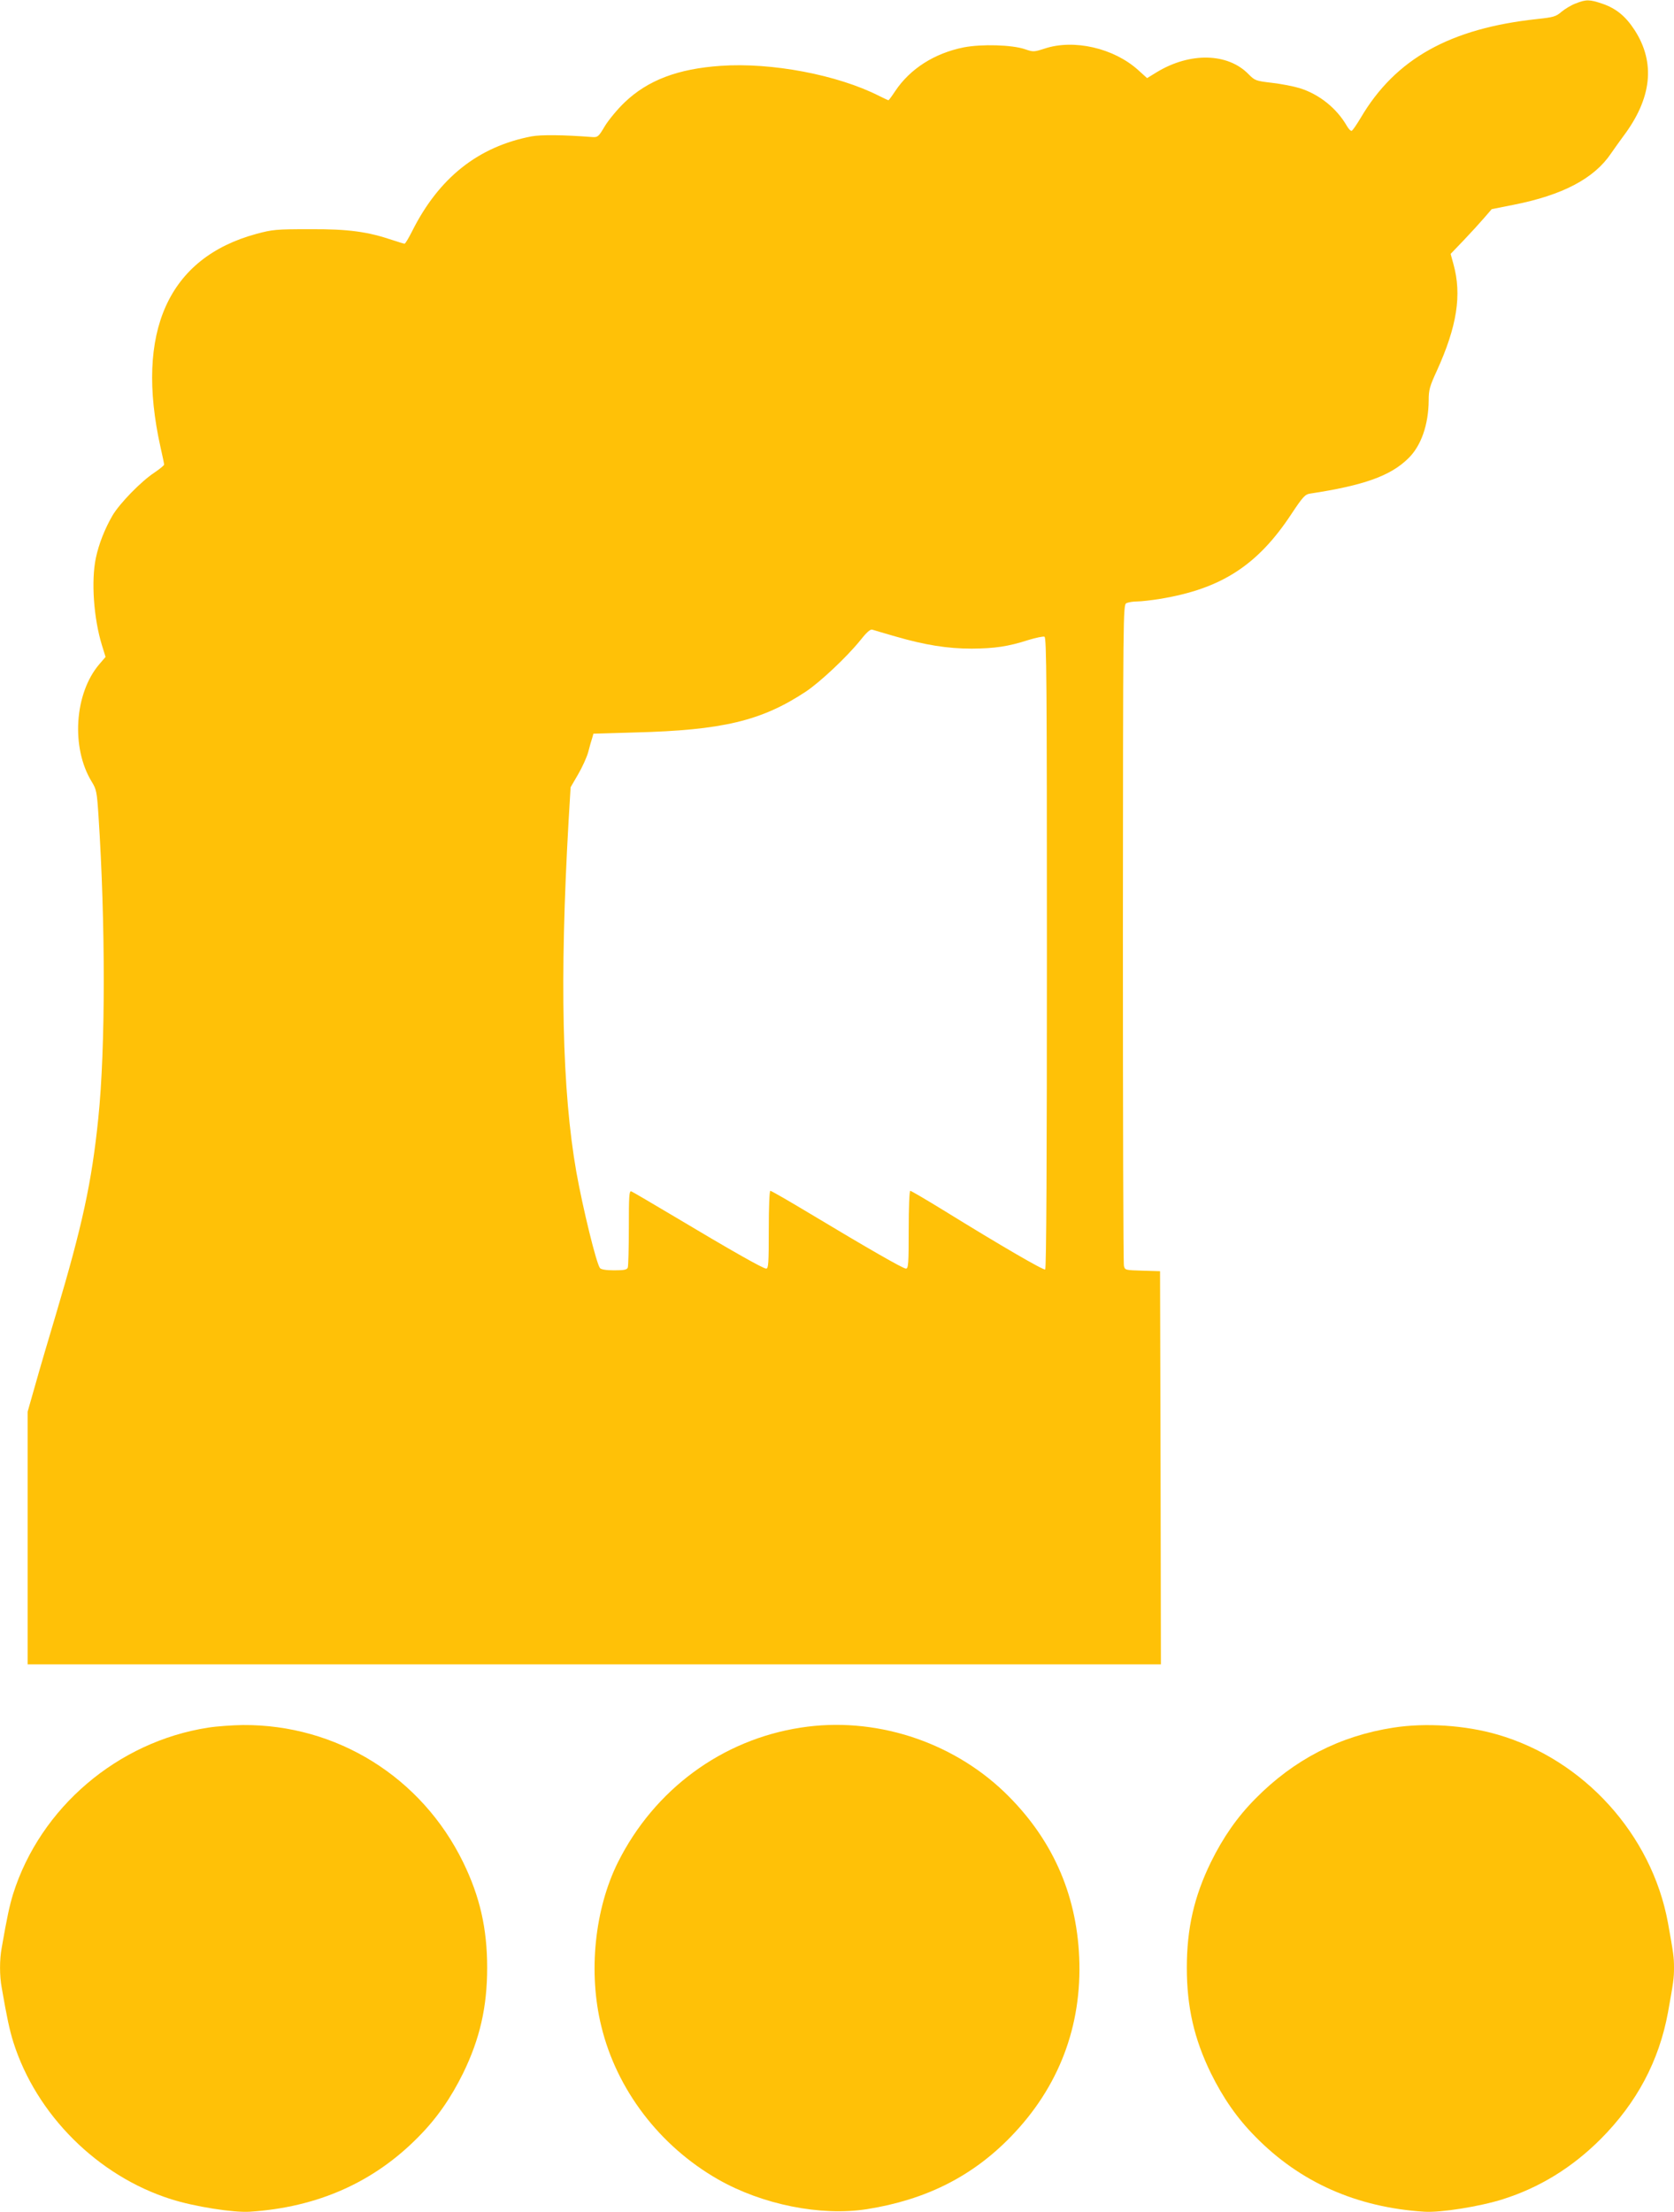
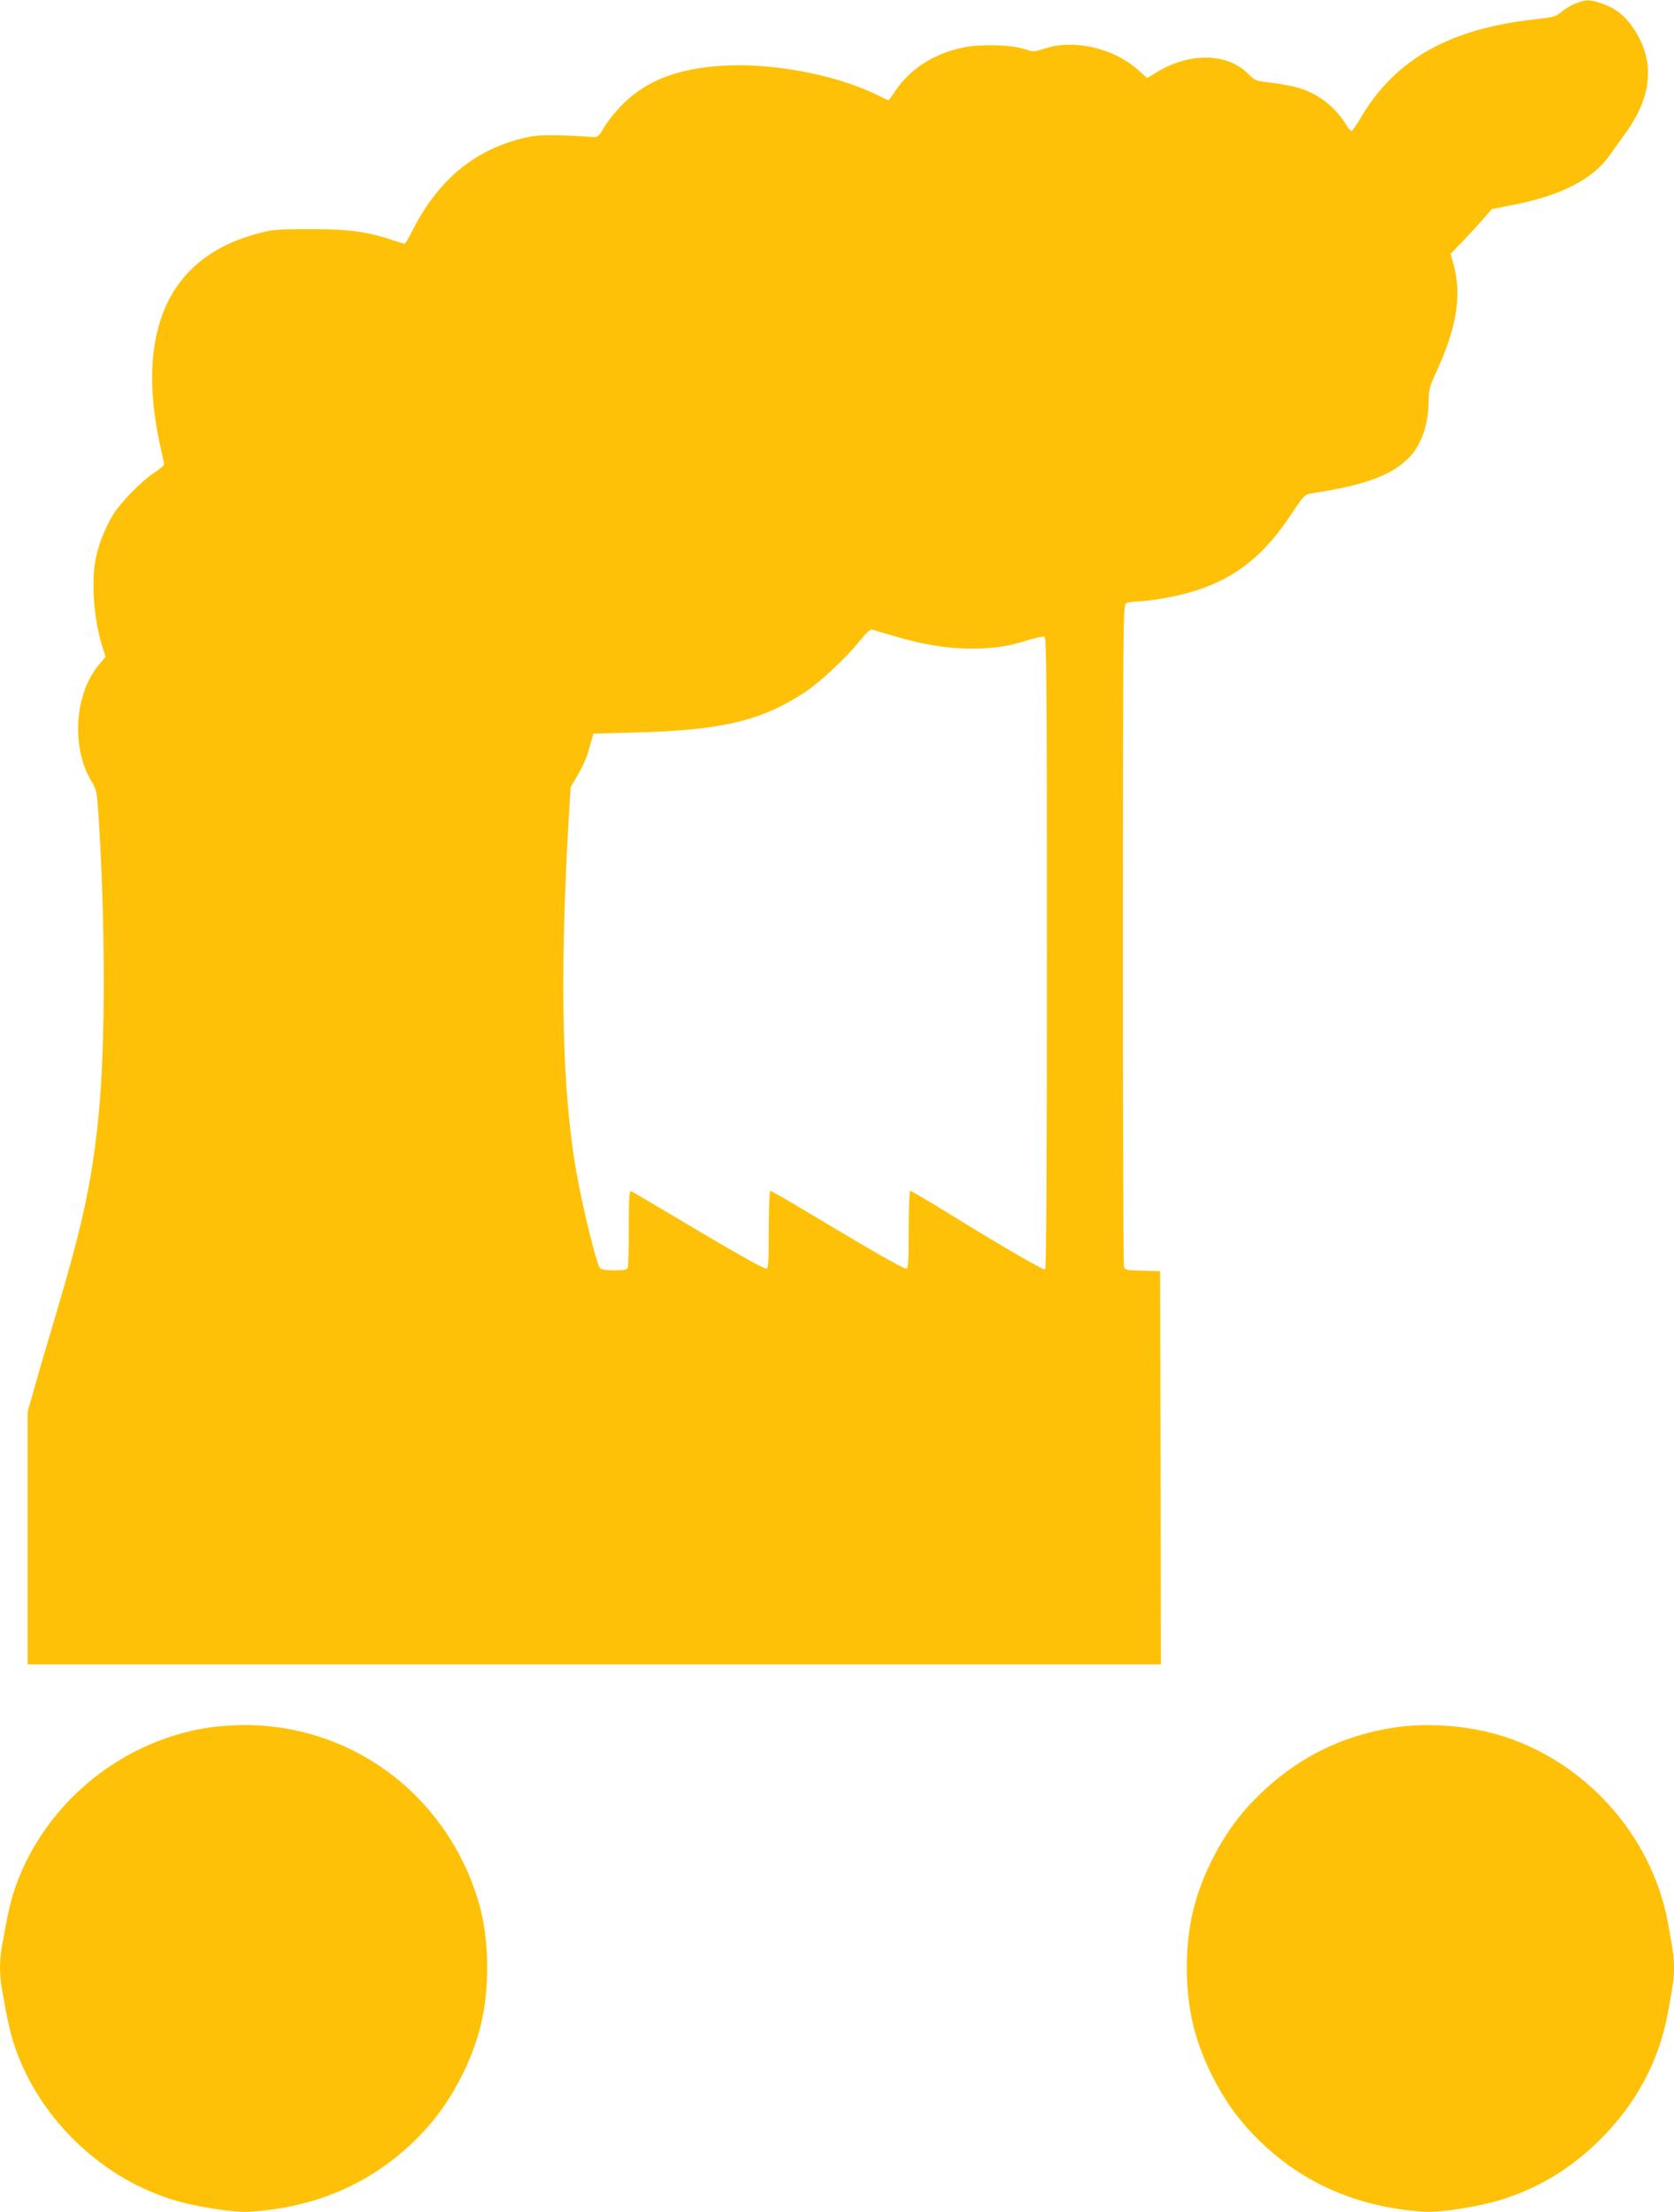
<svg xmlns="http://www.w3.org/2000/svg" version="1.0" width="969pt" height="1280pt" viewBox="0 0 969 1280" preserveAspectRatio="xMidYMid meet">
  <g transform="translate(0,1280) scale(0.1,-0.1)" fill="#ffc107" stroke="none">
    <path d="M9121 12780 c-25 -9 -61 -31 -82 -48 -32 -28 -47 -32 -140 -42 -505 -54 -821 -230 -1022 -571 -24 -40 -47 -74 -53 -76 -5 -2 -18 11 -28 29 -59 102 -160 183 -273 218 -36 11 -109 25 -162 31 -93 11 -97 13 -134 50 -120 123 -338 128 -530 12 l-57 -35 -52 47 c-141 127 -372 180 -541 124 -62 -20 -66 -20 -113 -4 -75 26 -251 31 -355 11 -170 -34 -311 -124 -397 -253 -19 -29 -37 -53 -39 -53 -2 0 -26 11 -54 25 -240 122 -624 195 -918 174 -247 -17 -421 -83 -555 -211 -42 -40 -93 -102 -115 -138 -36 -61 -41 -65 -72 -63 -167 13 -298 14 -352 4 -308 -59 -536 -239 -691 -548 -20 -40 -40 -73 -44 -73 -4 0 -34 9 -67 20 -148 50 -258 65 -480 64 -196 0 -217 -2 -310 -27 -511 -138 -704 -567 -556 -1234 12 -51 21 -97 21 -101 0 -5 -26 -26 -57 -47 -76 -50 -200 -177 -242 -248 -44 -76 -79 -164 -96 -245 -28 -132 -13 -349 35 -505 l21 -68 -36 -42 c-144 -168 -165 -483 -44 -680 27 -44 30 -58 39 -195 41 -622 41 -1349 -1 -1752 -38 -373 -93 -623 -245 -1134 -41 -137 -95 -320 -119 -406 l-45 -158 0 -731 0 -731 3280 0 3280 0 -2 1138 -3 1137 -102 3 c-98 3 -101 3 -107 27 -4 14 -6 880 -6 1925 1 1856 1 1900 20 1910 10 5 38 10 62 10 24 0 84 7 133 15 354 58 565 194 761 492 65 98 79 113 107 117 310 47 465 102 568 203 75 72 118 195 119 337 0 60 6 81 46 168 118 259 147 442 97 621 l-16 58 74 77 c41 43 94 101 119 130 l45 52 126 25 c284 56 467 152 565 298 16 23 47 67 70 98 166 220 188 426 66 615 -52 80 -107 125 -185 152 -76 26 -96 26 -156 2z m-3936 -3663 c169 -49 299 -70 440 -70 133 1 210 12 328 50 43 13 85 22 93 19 12 -5 14 -270 14 -1830 0 -1188 -3 -1827 -10 -1831 -10 -6 -261 140 -588 342 -101 62 -188 113 -193 113 -5 0 -9 -97 -9 -225 0 -198 -2 -225 -16 -225 -17 0 -219 116 -557 319 -120 72 -222 131 -228 131 -5 0 -9 -92 -9 -225 0 -196 -2 -225 -15 -225 -18 0 -200 103 -533 302 -128 76 -240 142 -248 145 -12 4 -14 -27 -14 -210 0 -119 -3 -222 -6 -231 -5 -13 -22 -16 -79 -16 -46 0 -76 5 -82 13 -21 26 -99 345 -137 557 -82 467 -97 1112 -45 2025 l12 200 43 74 c24 41 51 100 59 130 8 31 18 67 23 81 l7 25 240 7 c507 13 733 67 989 236 83 55 238 201 314 295 37 47 59 67 71 64 9 -3 70 -21 136 -40z" />
    <path d="M1205 2804 c-523 -81 -971 -462 -1129 -962 -21 -69 -35 -133 -66 -311 -13 -69 -13 -163 0 -232 31 -179 45 -242 67 -314 133 -421 489 -776 915 -910 132 -42 359 -78 453 -72 392 25 719 170 978 434 106 107 187 224 258 368 97 199 139 383 139 610 0 227 -42 411 -139 610 -241 493 -732 798 -1276 794 -60 -1 -150 -7 -200 -15z" />
-     <path d="M4635 2804 c-456 -70 -847 -358 -1058 -779 -135 -271 -173 -638 -96 -950 89 -366 337 -691 674 -884 257 -147 596 -215 864 -173 340 54 609 189 832 419 278 286 413 640 396 1038 -16 374 -161 694 -433 956 -310 297 -756 439 -1179 373z" />
    <path d="M8066 2804 c-311 -48 -576 -185 -799 -411 -106 -107 -187 -224 -258 -368 -97 -199 -139 -383 -139 -610 0 -227 42 -411 139 -610 71 -144 152 -261 258 -368 259 -264 586 -409 978 -434 94 -6 321 30 453 72 213 67 402 183 568 349 209 210 337 451 389 731 32 178 35 199 35 260 0 61 -3 82 -35 260 -94 511 -487 944 -987 1089 -187 54 -416 69 -602 40z" />
  </g>
</svg>